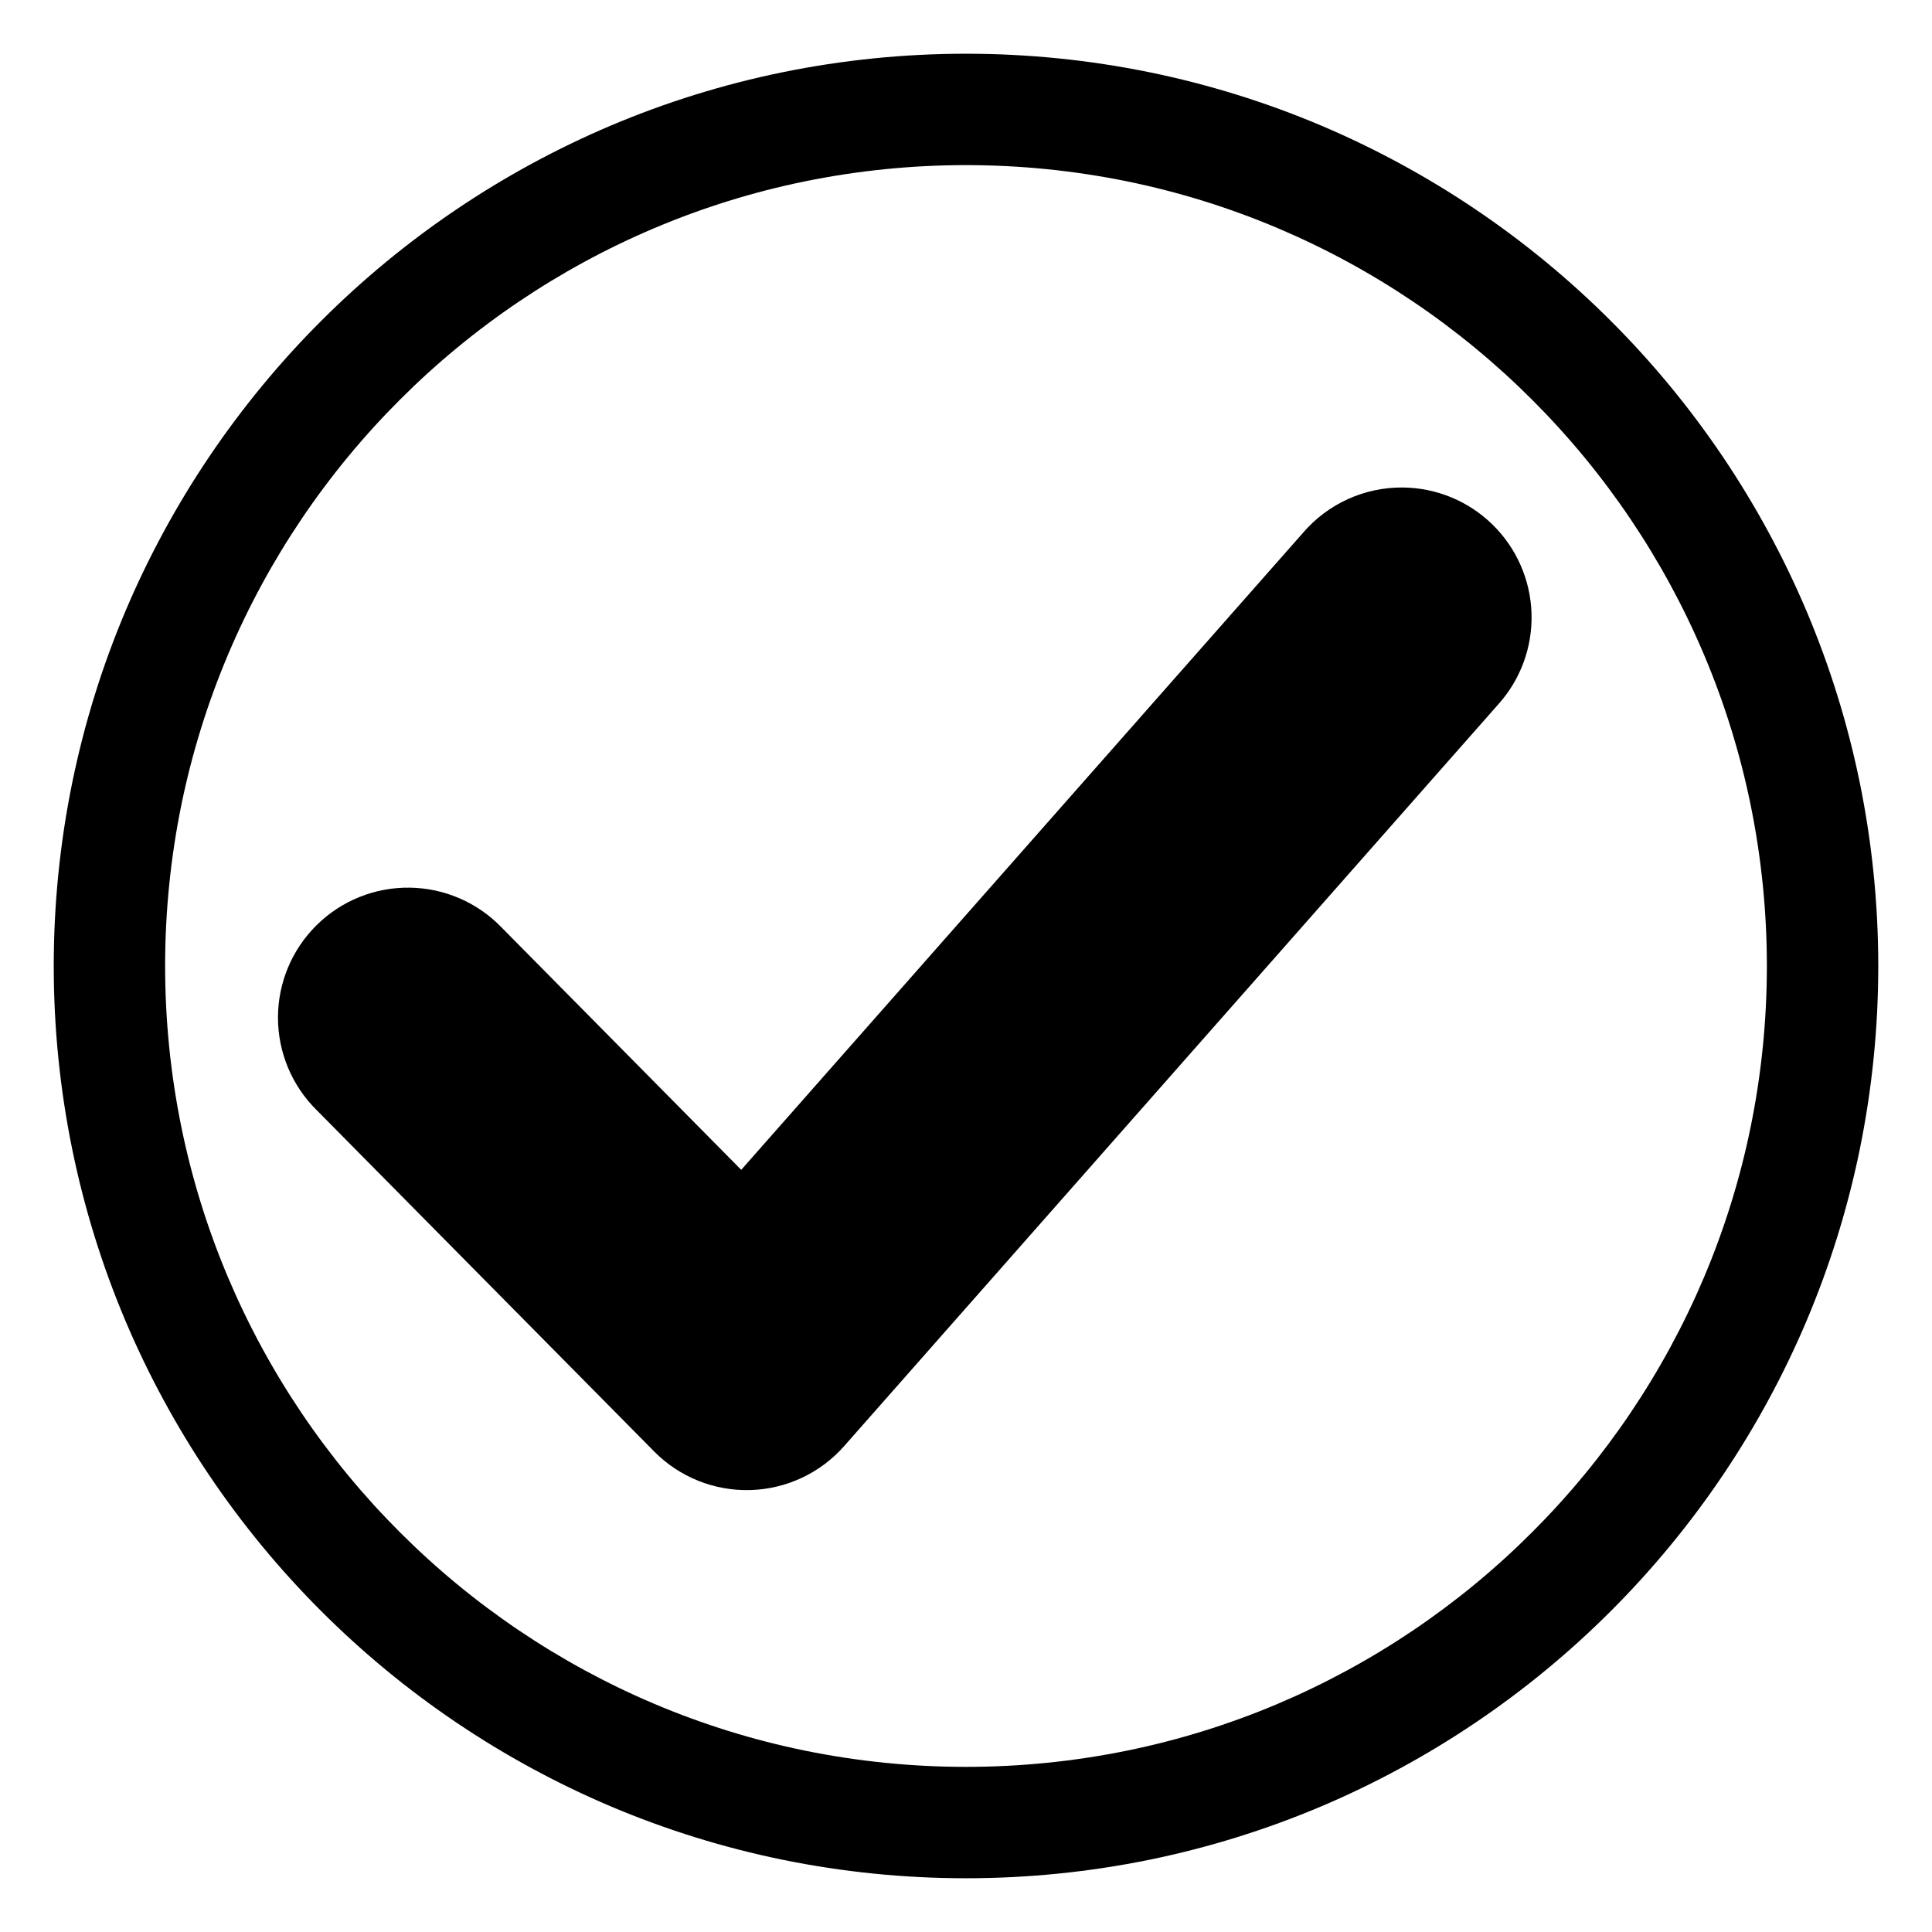
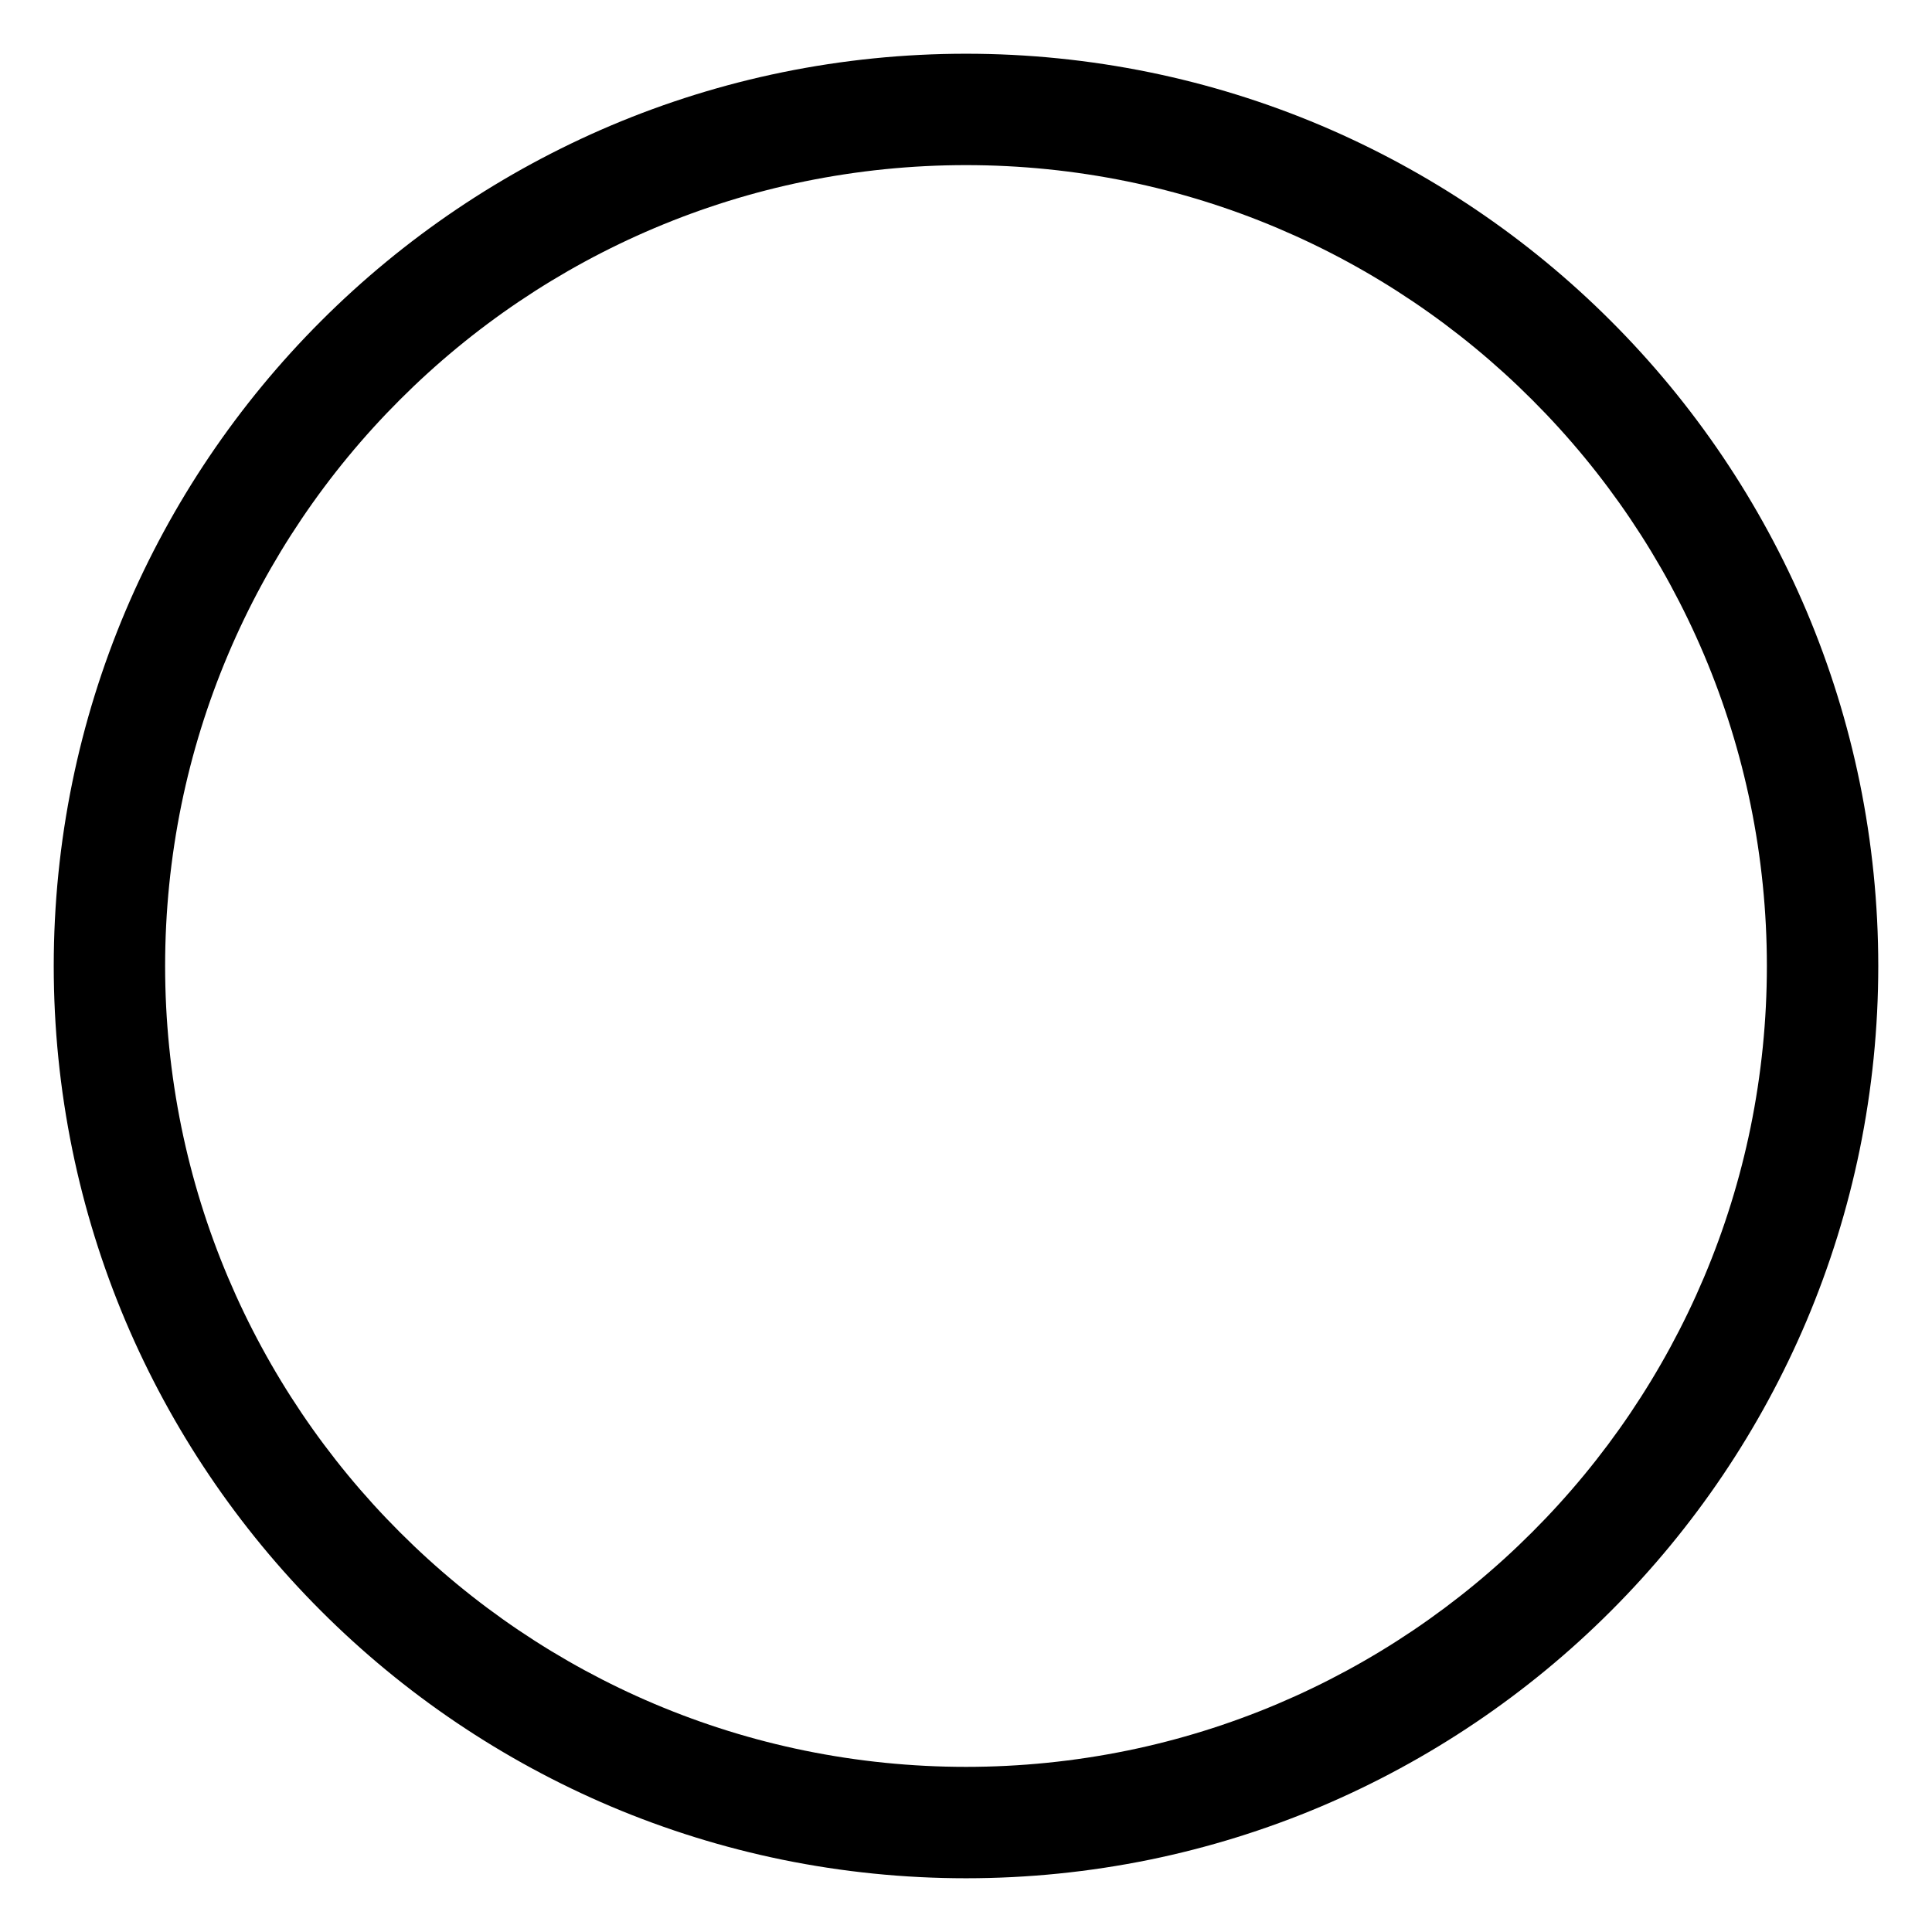
<svg xmlns="http://www.w3.org/2000/svg" fill="#000000" width="800px" height="800px" version="1.1" viewBox="144 144 512 512">
  <g>
-     <path d="m515.71 273.19c-10.148-0.078-19.816 4.324-26.418 12.027l-148.86 168.8-63.469-64.191c-6.387-6.652-15.18-10.469-24.402-10.59-9.223-0.121-18.109 3.461-24.668 9.949-6.559 6.484-10.242 15.328-10.227 24.555 0.016 9.223 3.734 18.055 10.316 24.516l89.395 90.414v0.004c6.711 6.781 15.934 10.48 25.473 10.207 9.539-0.27 18.539-4.488 24.852-11.645l173.25-196.46c5.988-6.598 9.184-15.262 8.918-24.172-0.266-8.906-3.973-17.363-10.344-23.594-6.367-6.234-14.906-9.754-23.816-9.82z" />
    <path d="m612.24 400v-0.012 0.012 0.008c0 14.355-1.445 28.684-4.32 42.754-2.793 13.648-6.938 26.973-12.367 39.805-10.68 25.211-26.137 48.117-45.512 67.473-19.355 19.375-42.262 34.832-67.473 45.512-12.832 5.43-26.156 9.574-39.805 12.367-14.07 2.875-28.398 4.32-42.762 4.32-14.367 0-28.695-1.445-42.766-4.32-13.648-2.793-26.973-6.938-39.805-12.367-25.211-10.68-48.117-26.137-67.473-45.512-19.375-19.355-34.832-42.262-45.508-67.473-5.434-12.832-9.574-26.156-12.371-39.805-2.871-14.07-4.32-28.398-4.32-42.762 0-14.367 1.449-28.695 4.32-42.766 2.797-13.648 6.938-26.973 12.371-39.805 10.676-25.211 26.133-48.117 45.508-67.473 19.355-19.375 42.262-34.832 67.473-45.508 12.832-5.434 26.156-9.574 39.805-12.371 14.07-2.871 28.398-4.32 42.766-4.32 14.363 0 28.691 1.449 42.762 4.32 13.648 2.797 26.973 6.938 39.805 12.371 25.211 10.676 48.117 26.133 67.473 45.508 19.375 19.355 34.832 42.262 45.512 67.473 5.43 12.832 9.574 26.156 12.367 39.805 2.875 14.07 4.32 28.398 4.32 42.754m29.52 0.012v-0.012 0.012zm0 0c0 16.352-1.645 32.656-4.918 48.676-3.191 15.566-7.914 30.77-14.102 45.402-12.172 28.703-29.766 54.801-51.82 76.84-22.039 22.055-48.137 39.648-76.84 51.82-14.633 6.188-29.836 10.91-45.402 14.102-16.02 3.273-32.324 4.918-48.676 4.918-16.355 0-32.66-1.645-48.68-4.918-15.566-3.191-30.77-7.914-45.402-14.102-28.703-12.172-54.801-29.766-76.84-51.82-22.051-22.039-39.645-48.137-51.82-76.84-6.188-14.633-10.91-29.836-14.098-45.402-3.277-16.02-4.922-32.324-4.922-48.676 0-16.355 1.645-32.66 4.922-48.68 3.188-15.566 7.91-30.77 14.098-45.402 12.176-28.703 29.77-54.801 51.82-76.84 22.039-22.051 48.137-39.645 76.84-51.82 14.633-6.188 29.836-10.91 45.402-14.098 16.02-3.277 32.324-4.922 48.68-4.922 16.352 0 32.656 1.645 48.676 4.922 15.566 3.188 30.77 7.91 45.402 14.098 28.703 12.176 54.801 29.77 76.84 51.82 22.055 22.039 39.648 48.137 51.82 76.84 6.188 14.633 10.91 29.836 14.102 45.402 3.273 16.02 4.918 32.324 4.918 48.68z" fill-rule="evenodd" />
  </g>
</svg>